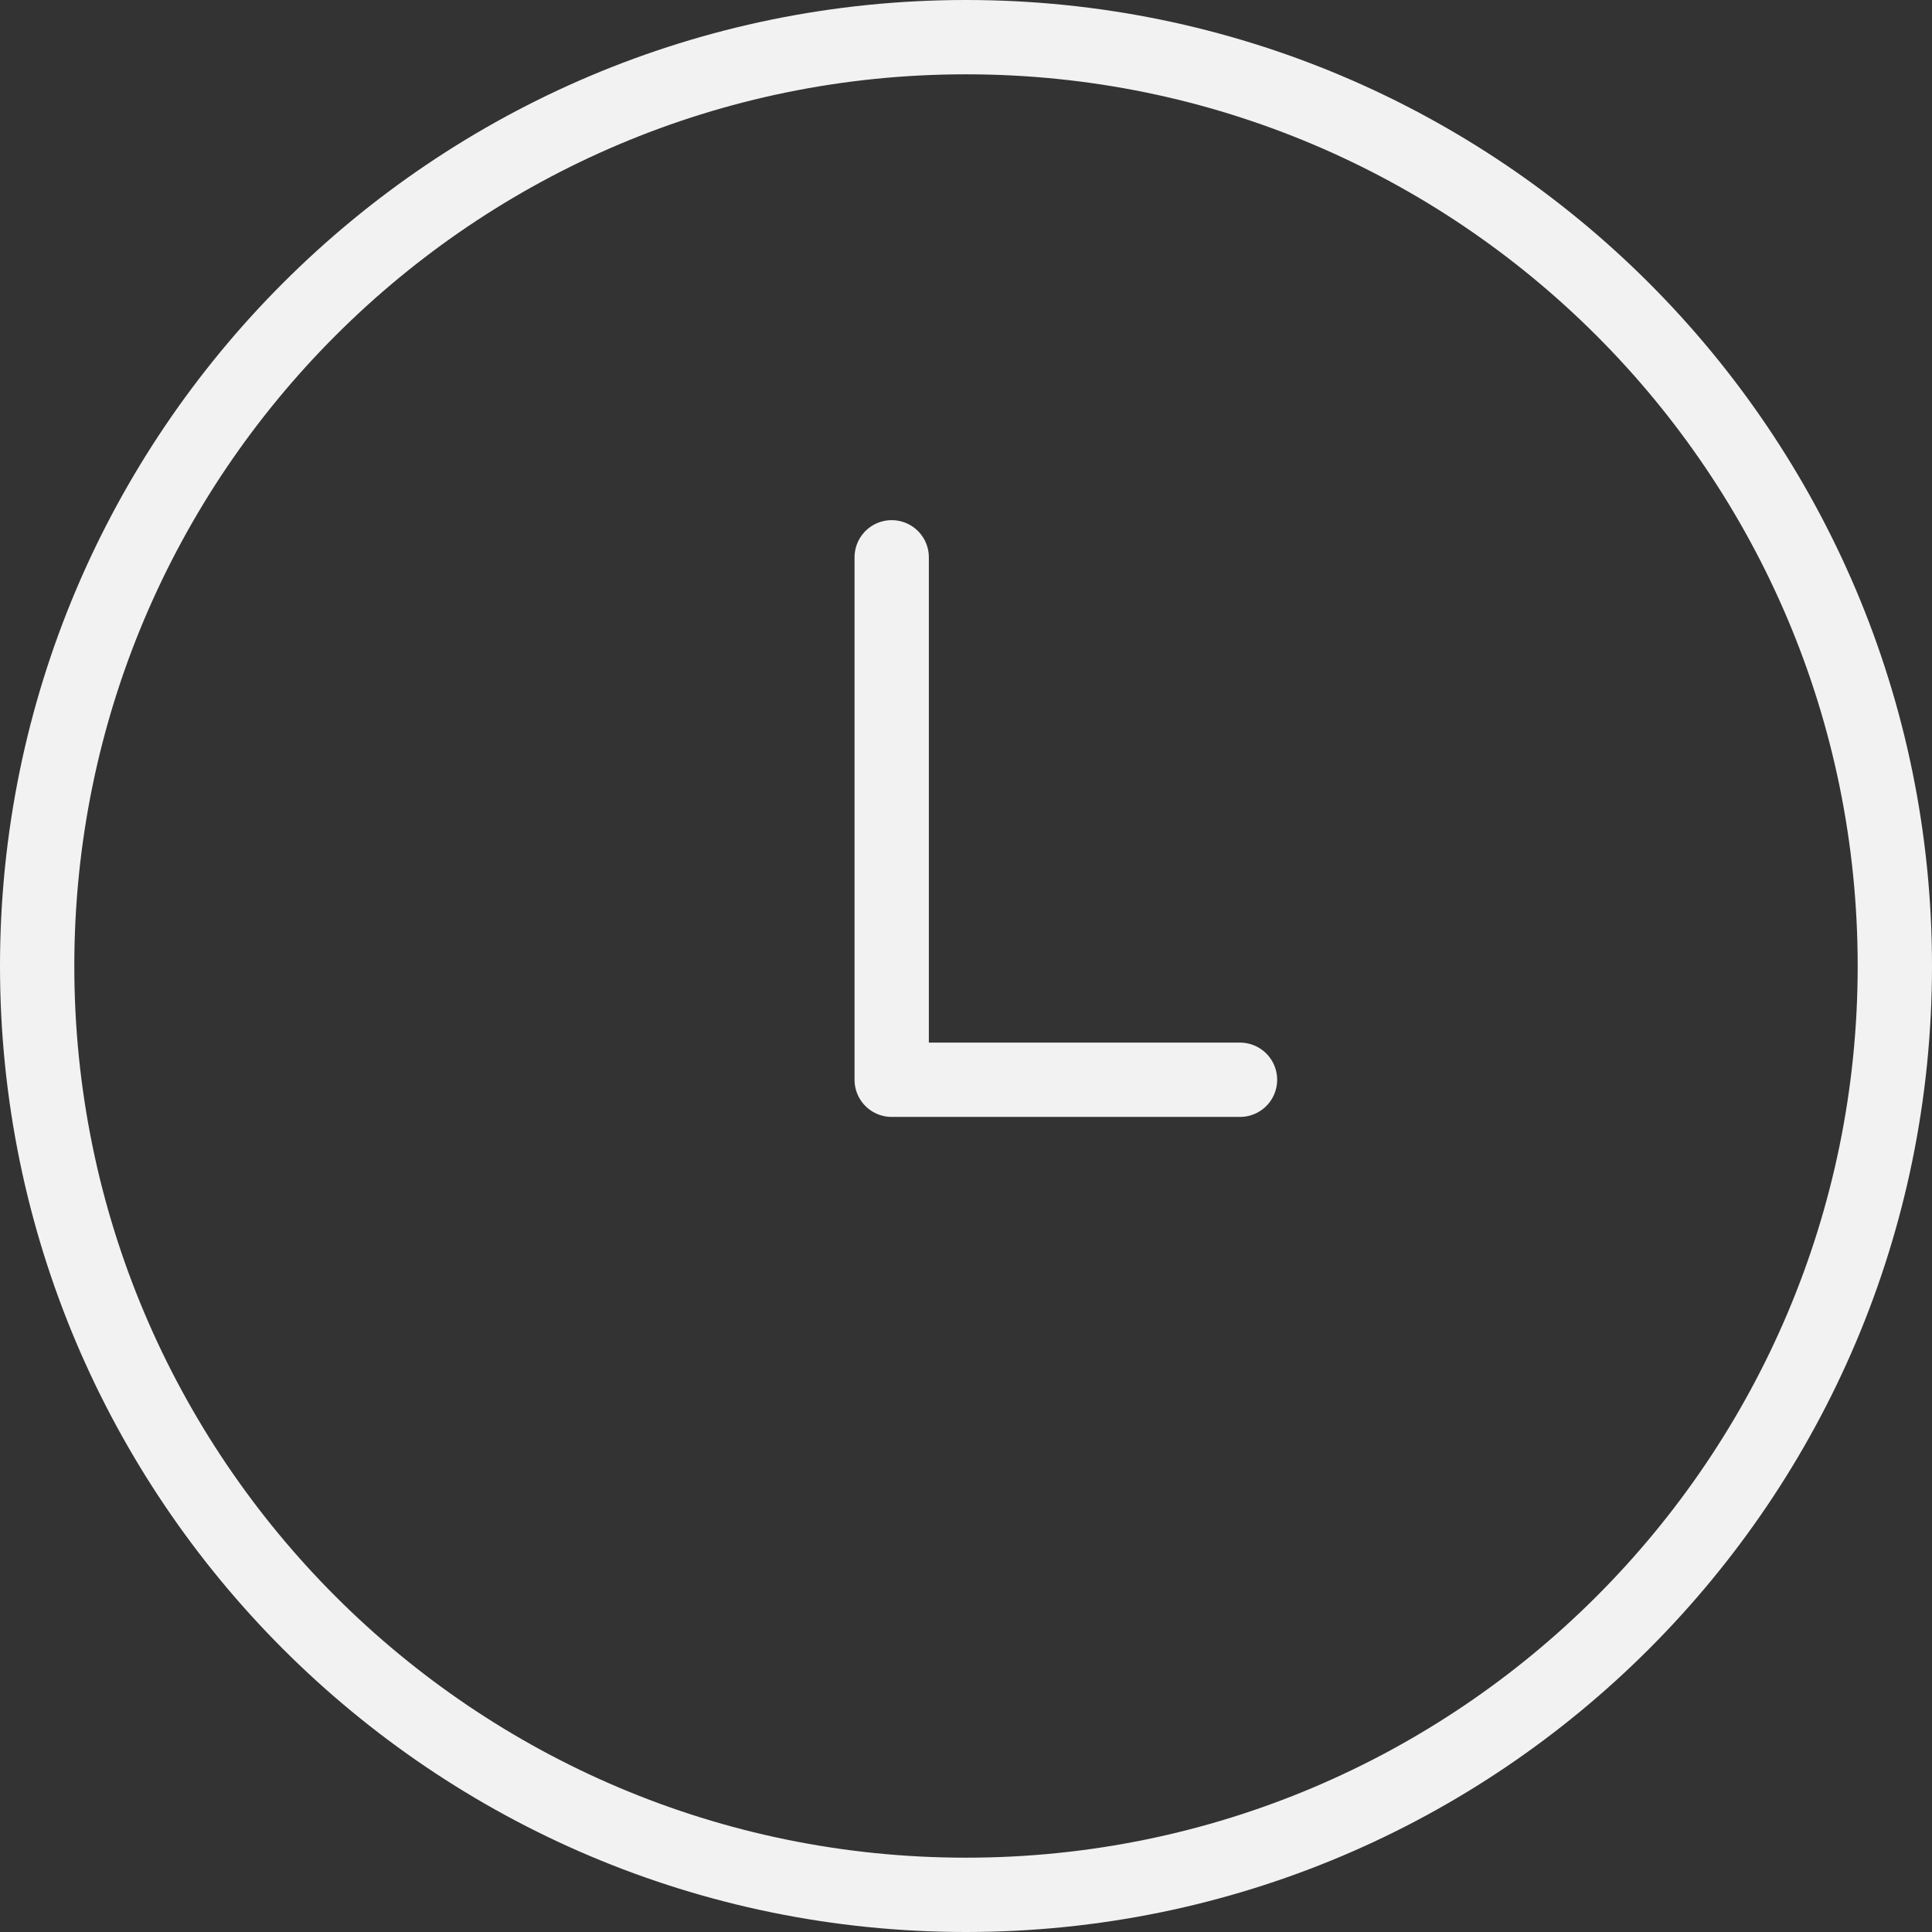
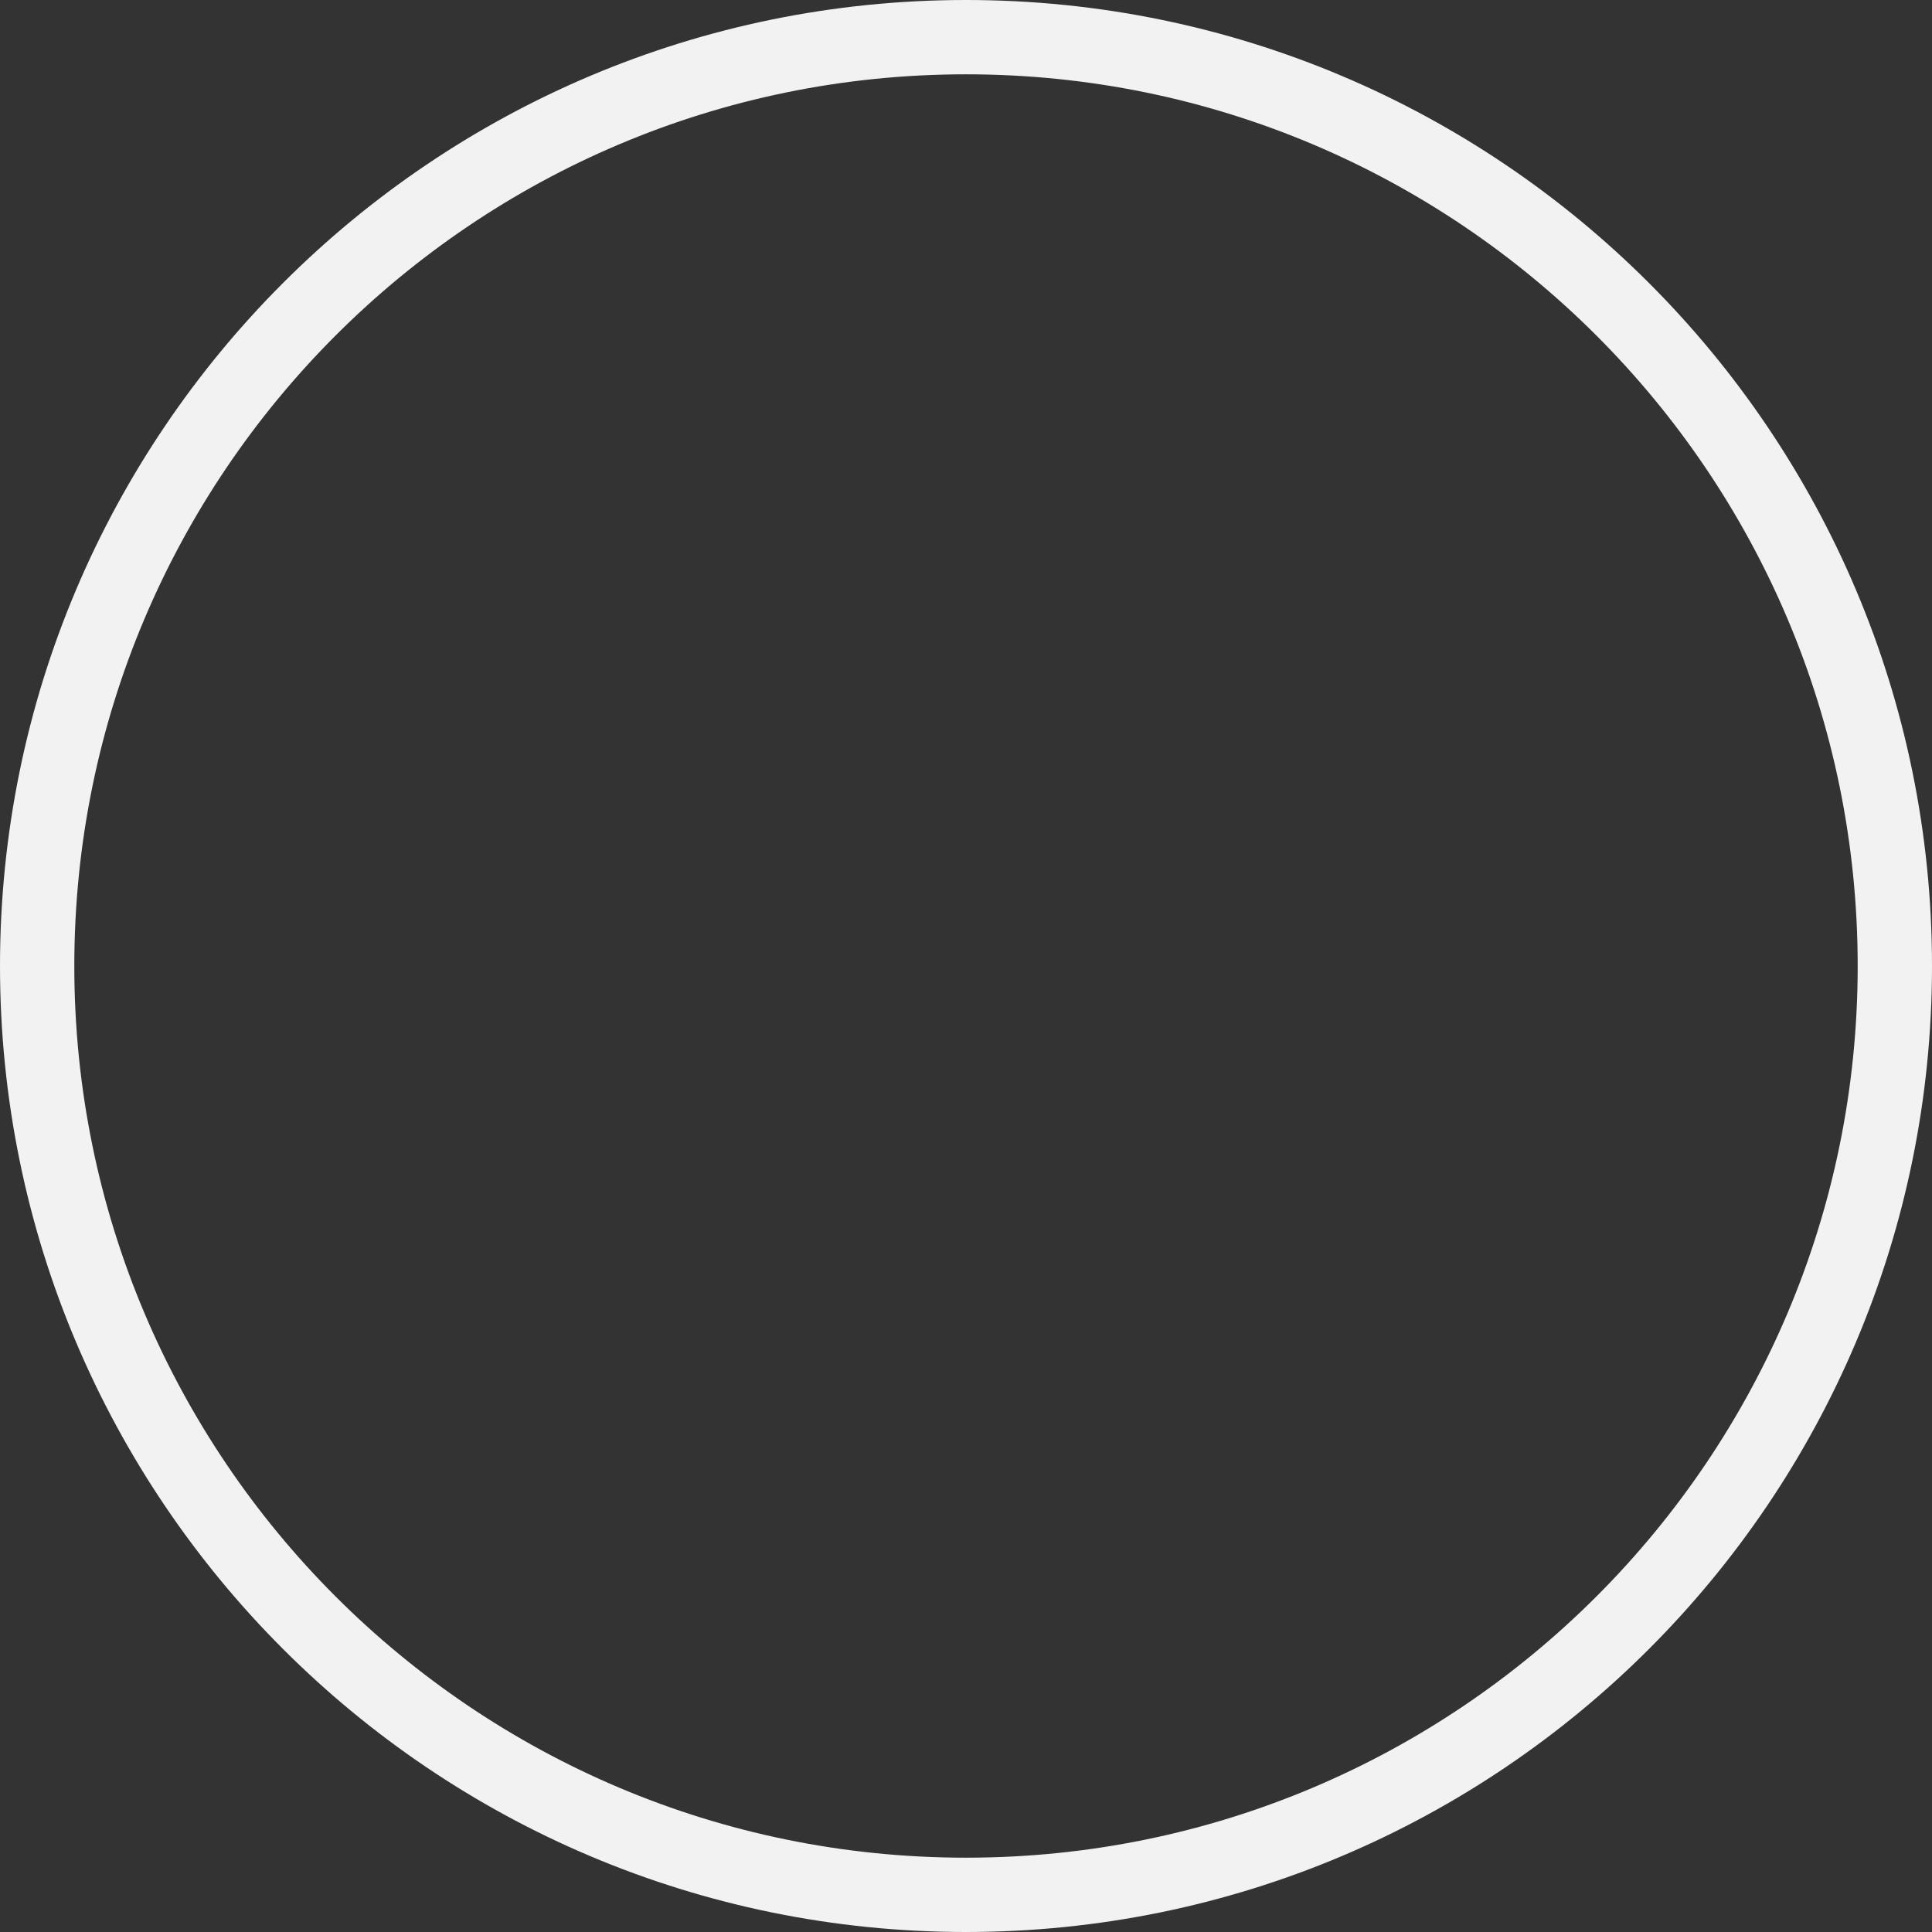
<svg xmlns="http://www.w3.org/2000/svg" width="52" height="52" viewBox="0 0 52 52" fill="none">
  <rect x="0" y="0" width="52" height="52" fill="#333333" stroke="none" />
  <path d="M26 1C12.198 1 1 12.198 1 26C1 39.802 12.198 51 26 51C39.802 51 51 39.802 51 26C51 12.198 39.802 1 26 1Z" stroke="#F2F2F2" stroke-width="2" stroke-miterlimit="10" />
-   <path d="M24 15V29.062H33.375" stroke="#F2F2F2" stroke-width="2" stroke-linecap="round" stroke-linejoin="round" />
</svg>